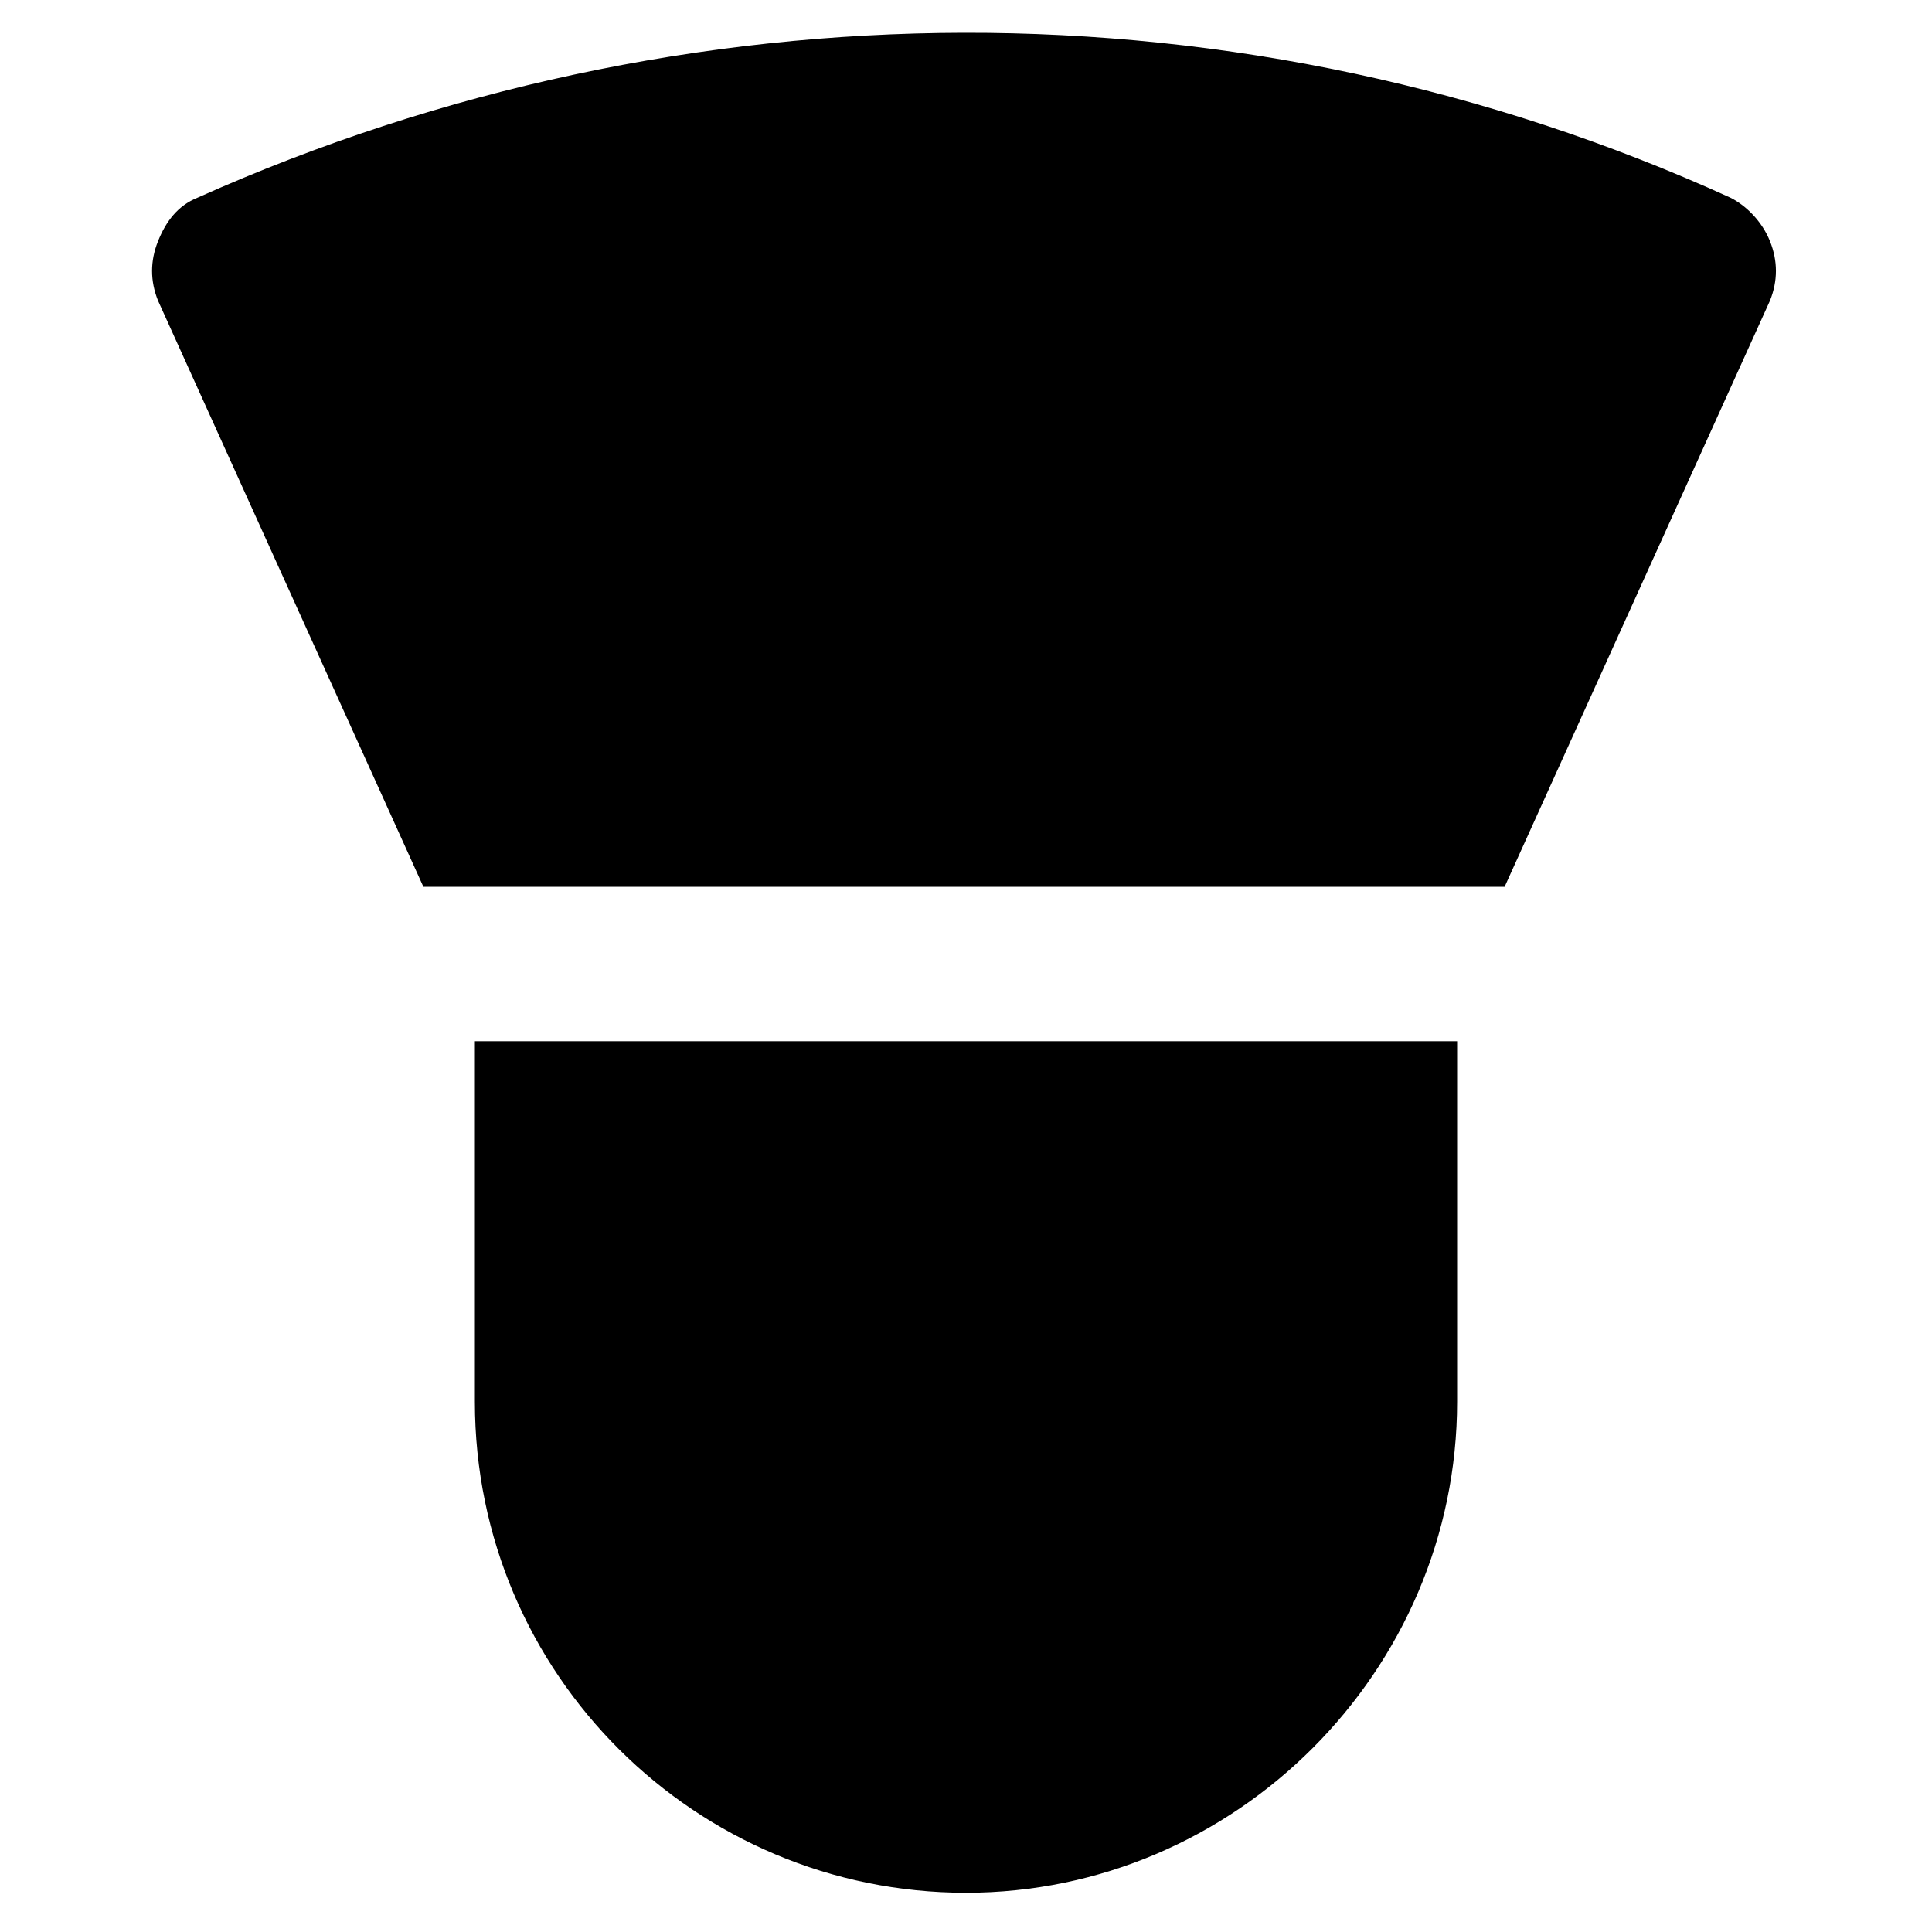
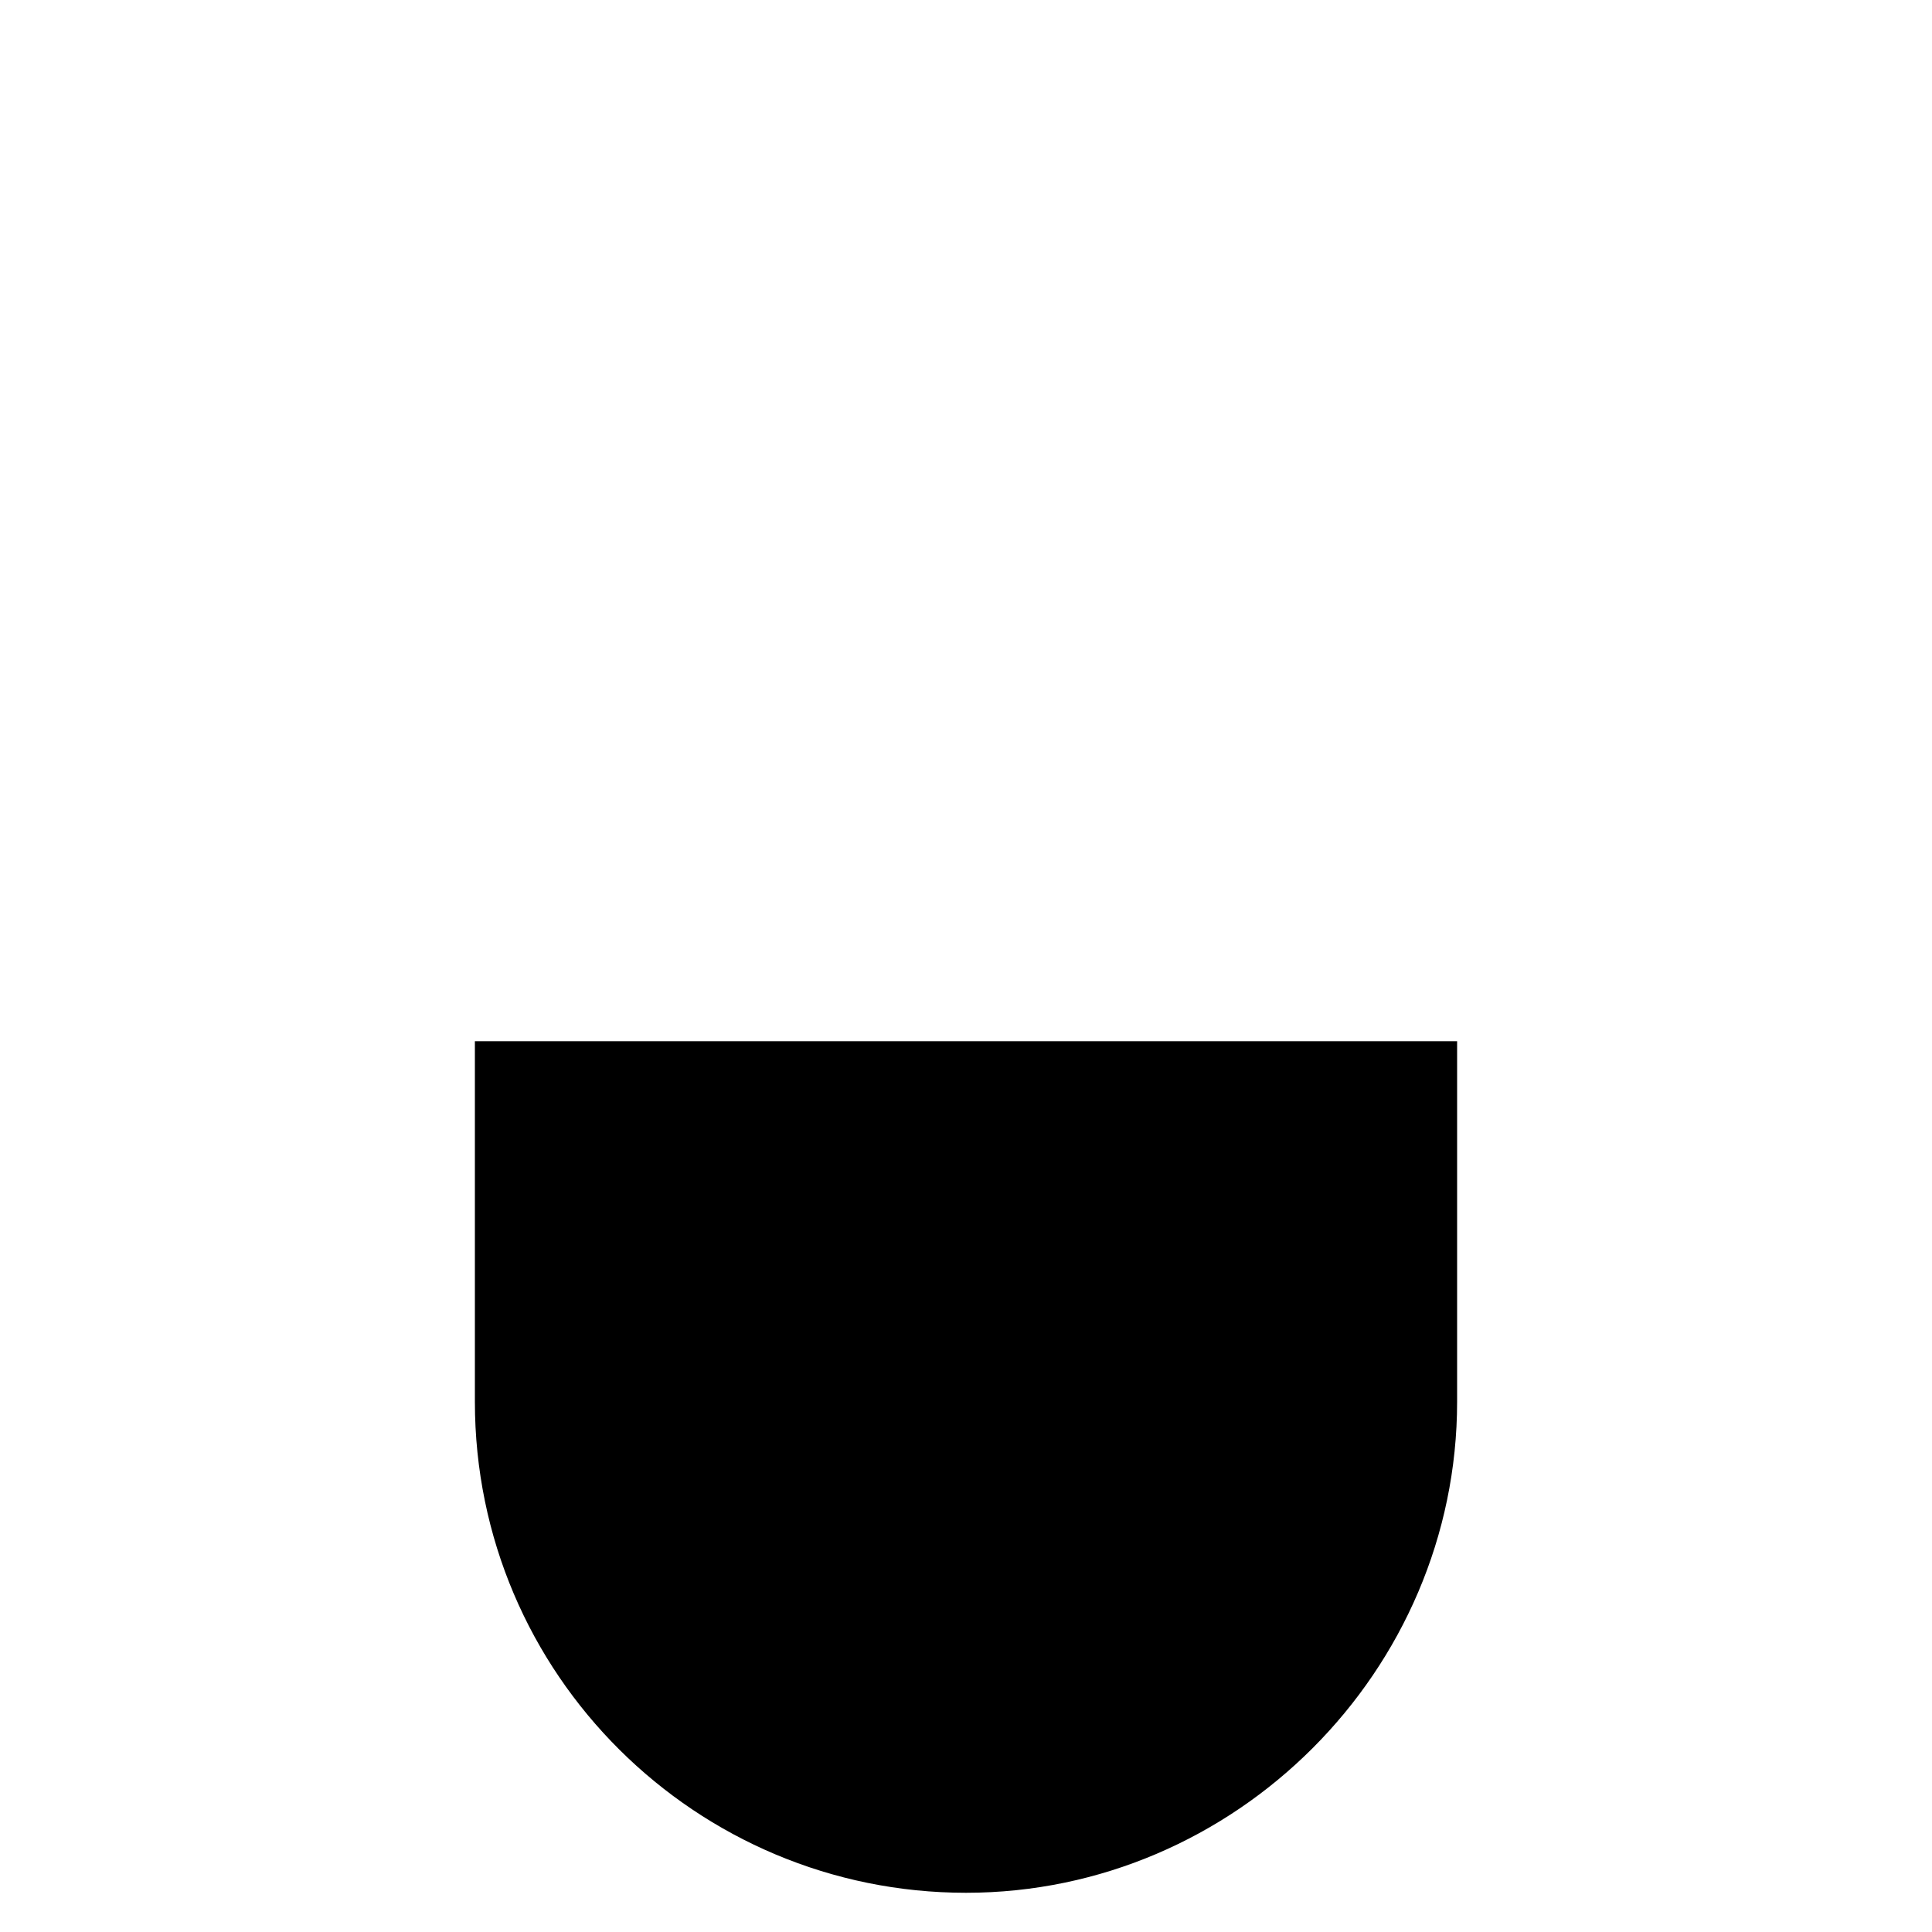
<svg xmlns="http://www.w3.org/2000/svg" fill="#000000" width="800px" height="800px" version="1.1" viewBox="144 144 512 512">
  <g>
-     <path d="m256.2 379.01h286.54l70.324-155.34c2.098-5.246 2.098-10.496 0-15.742-2.098-5.246-6.297-9.445-10.496-11.547-129.1-58.777-277.09-57.727-406.2 0-5.246 2.098-8.398 6.297-10.496 11.547-2.098 5.246-2.098 10.496 0 15.742z" />
    <path d="m269.85 419.94v95.516c0 72.422 58.777 130.15 130.15 130.15 71.371 0 130.15-58.777 130.15-130.15v-95.516z" />
  </g>
</svg>